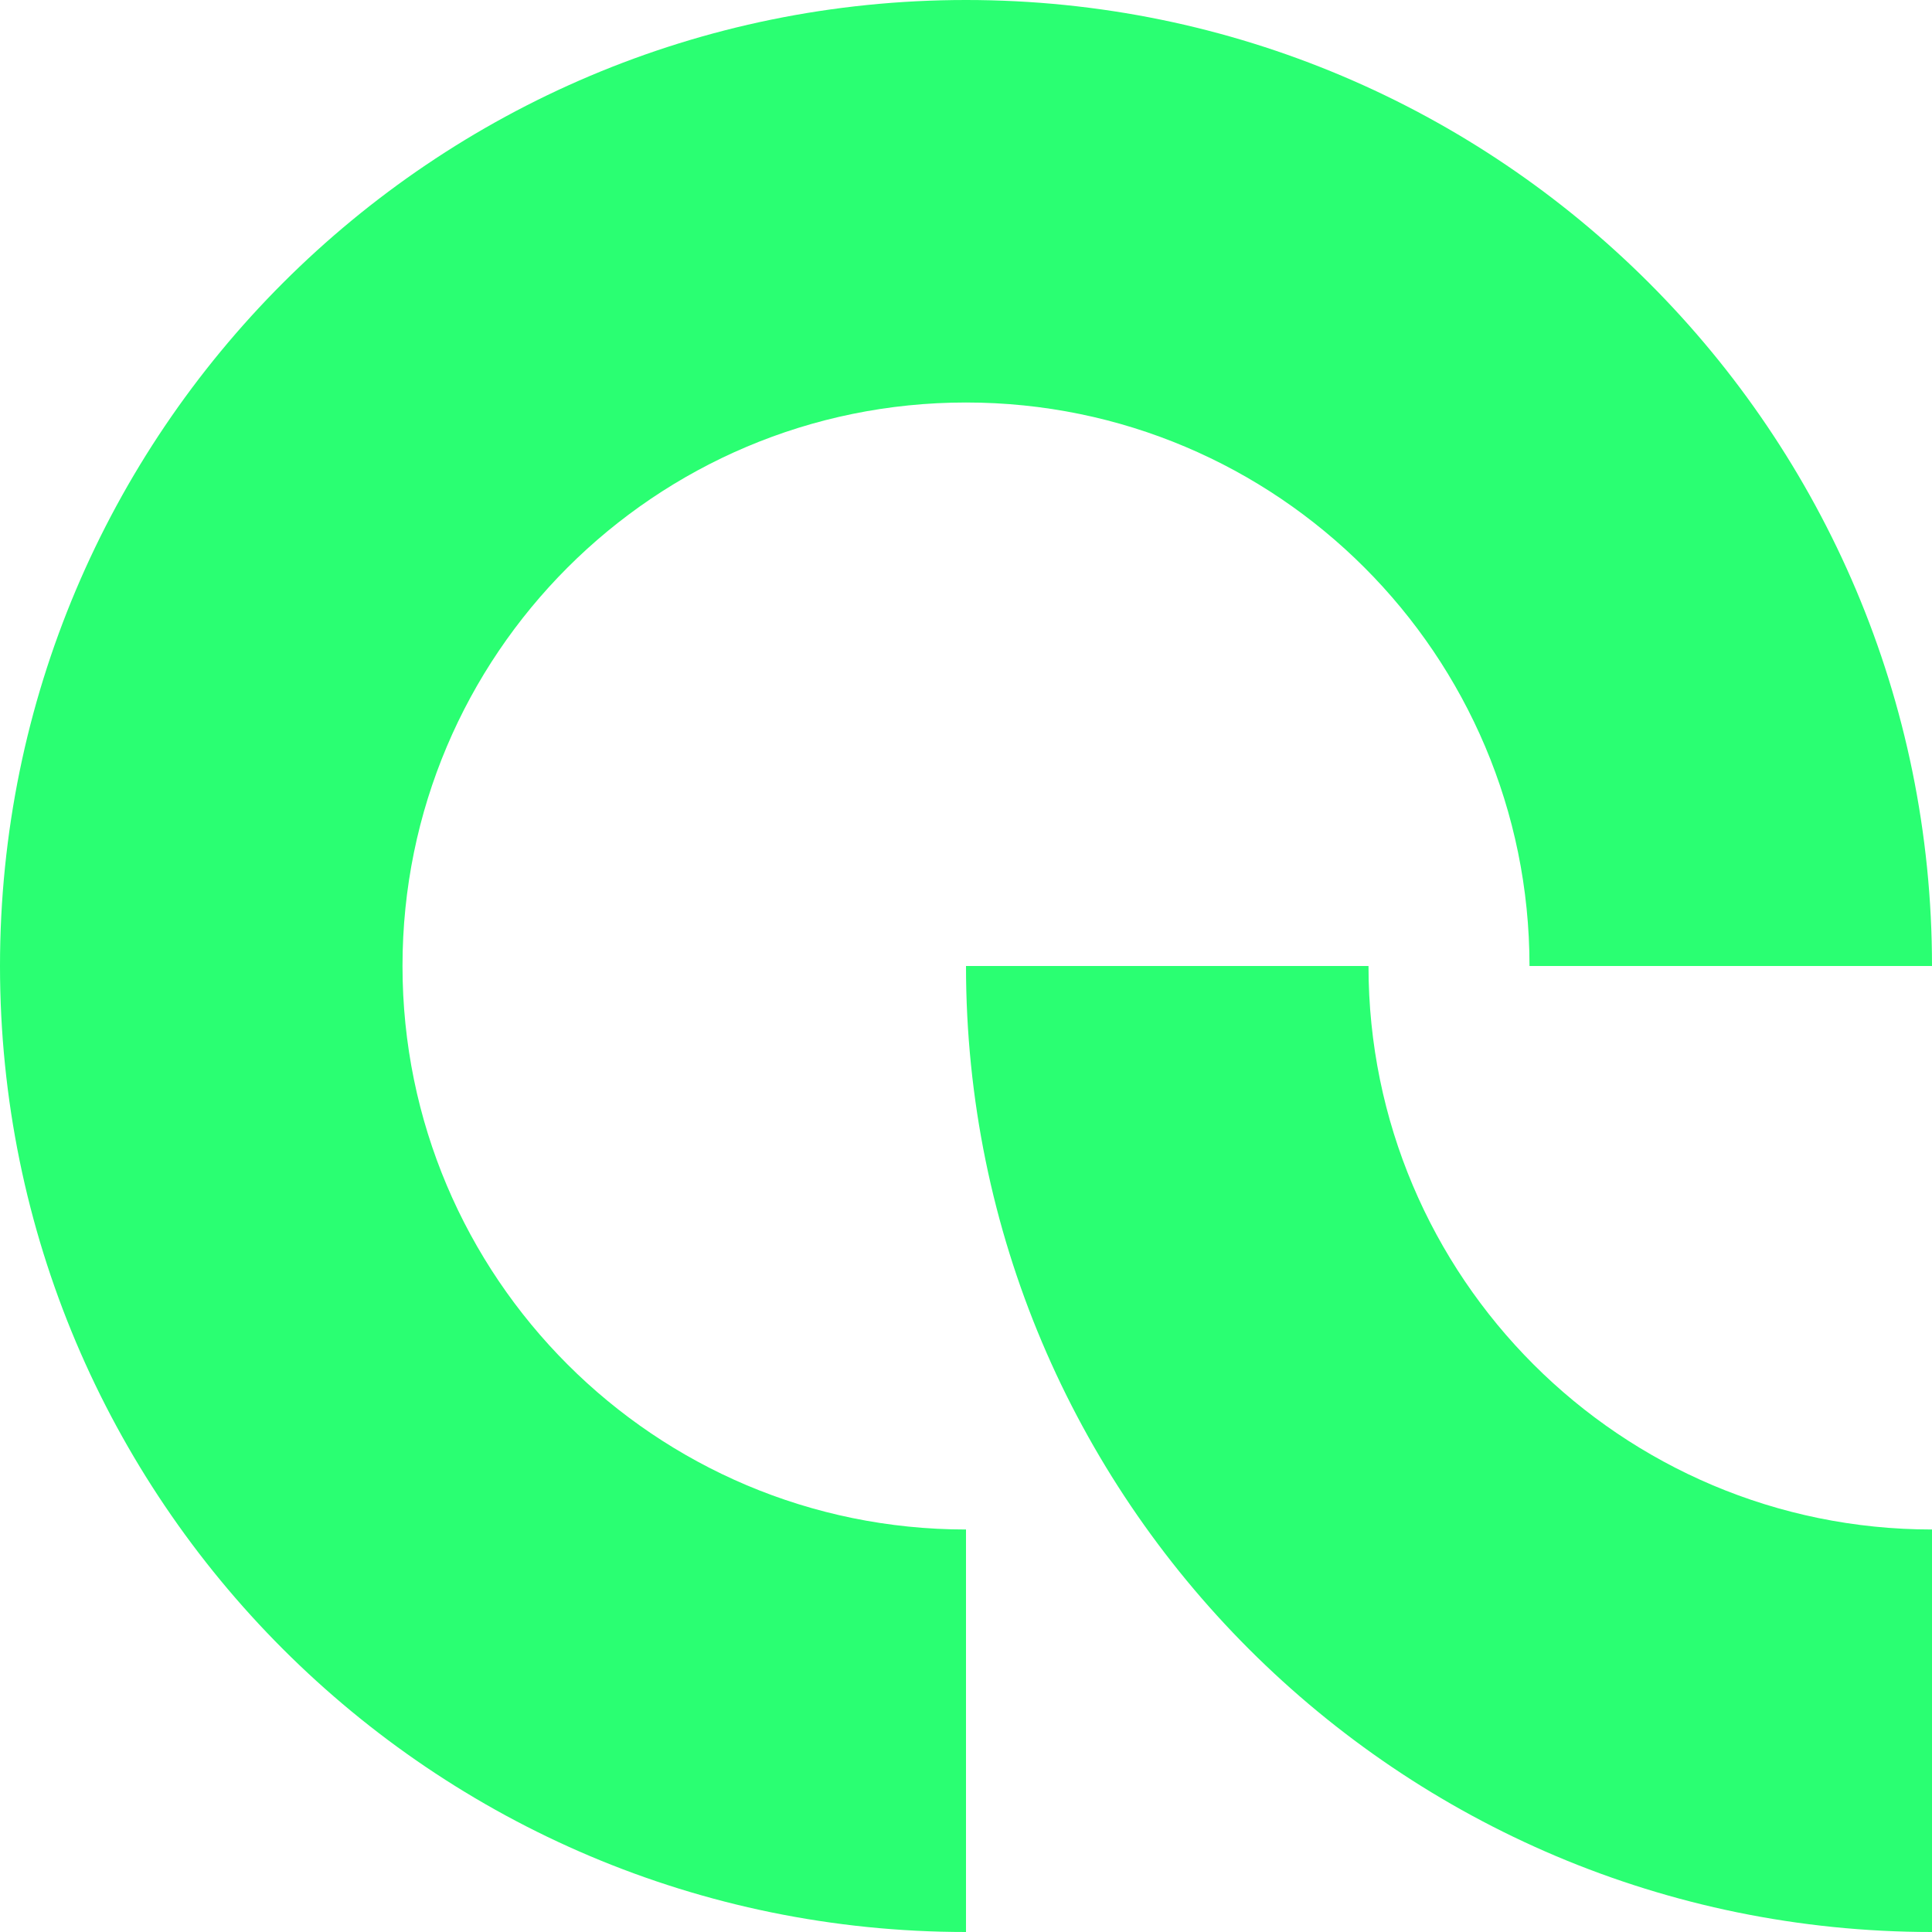
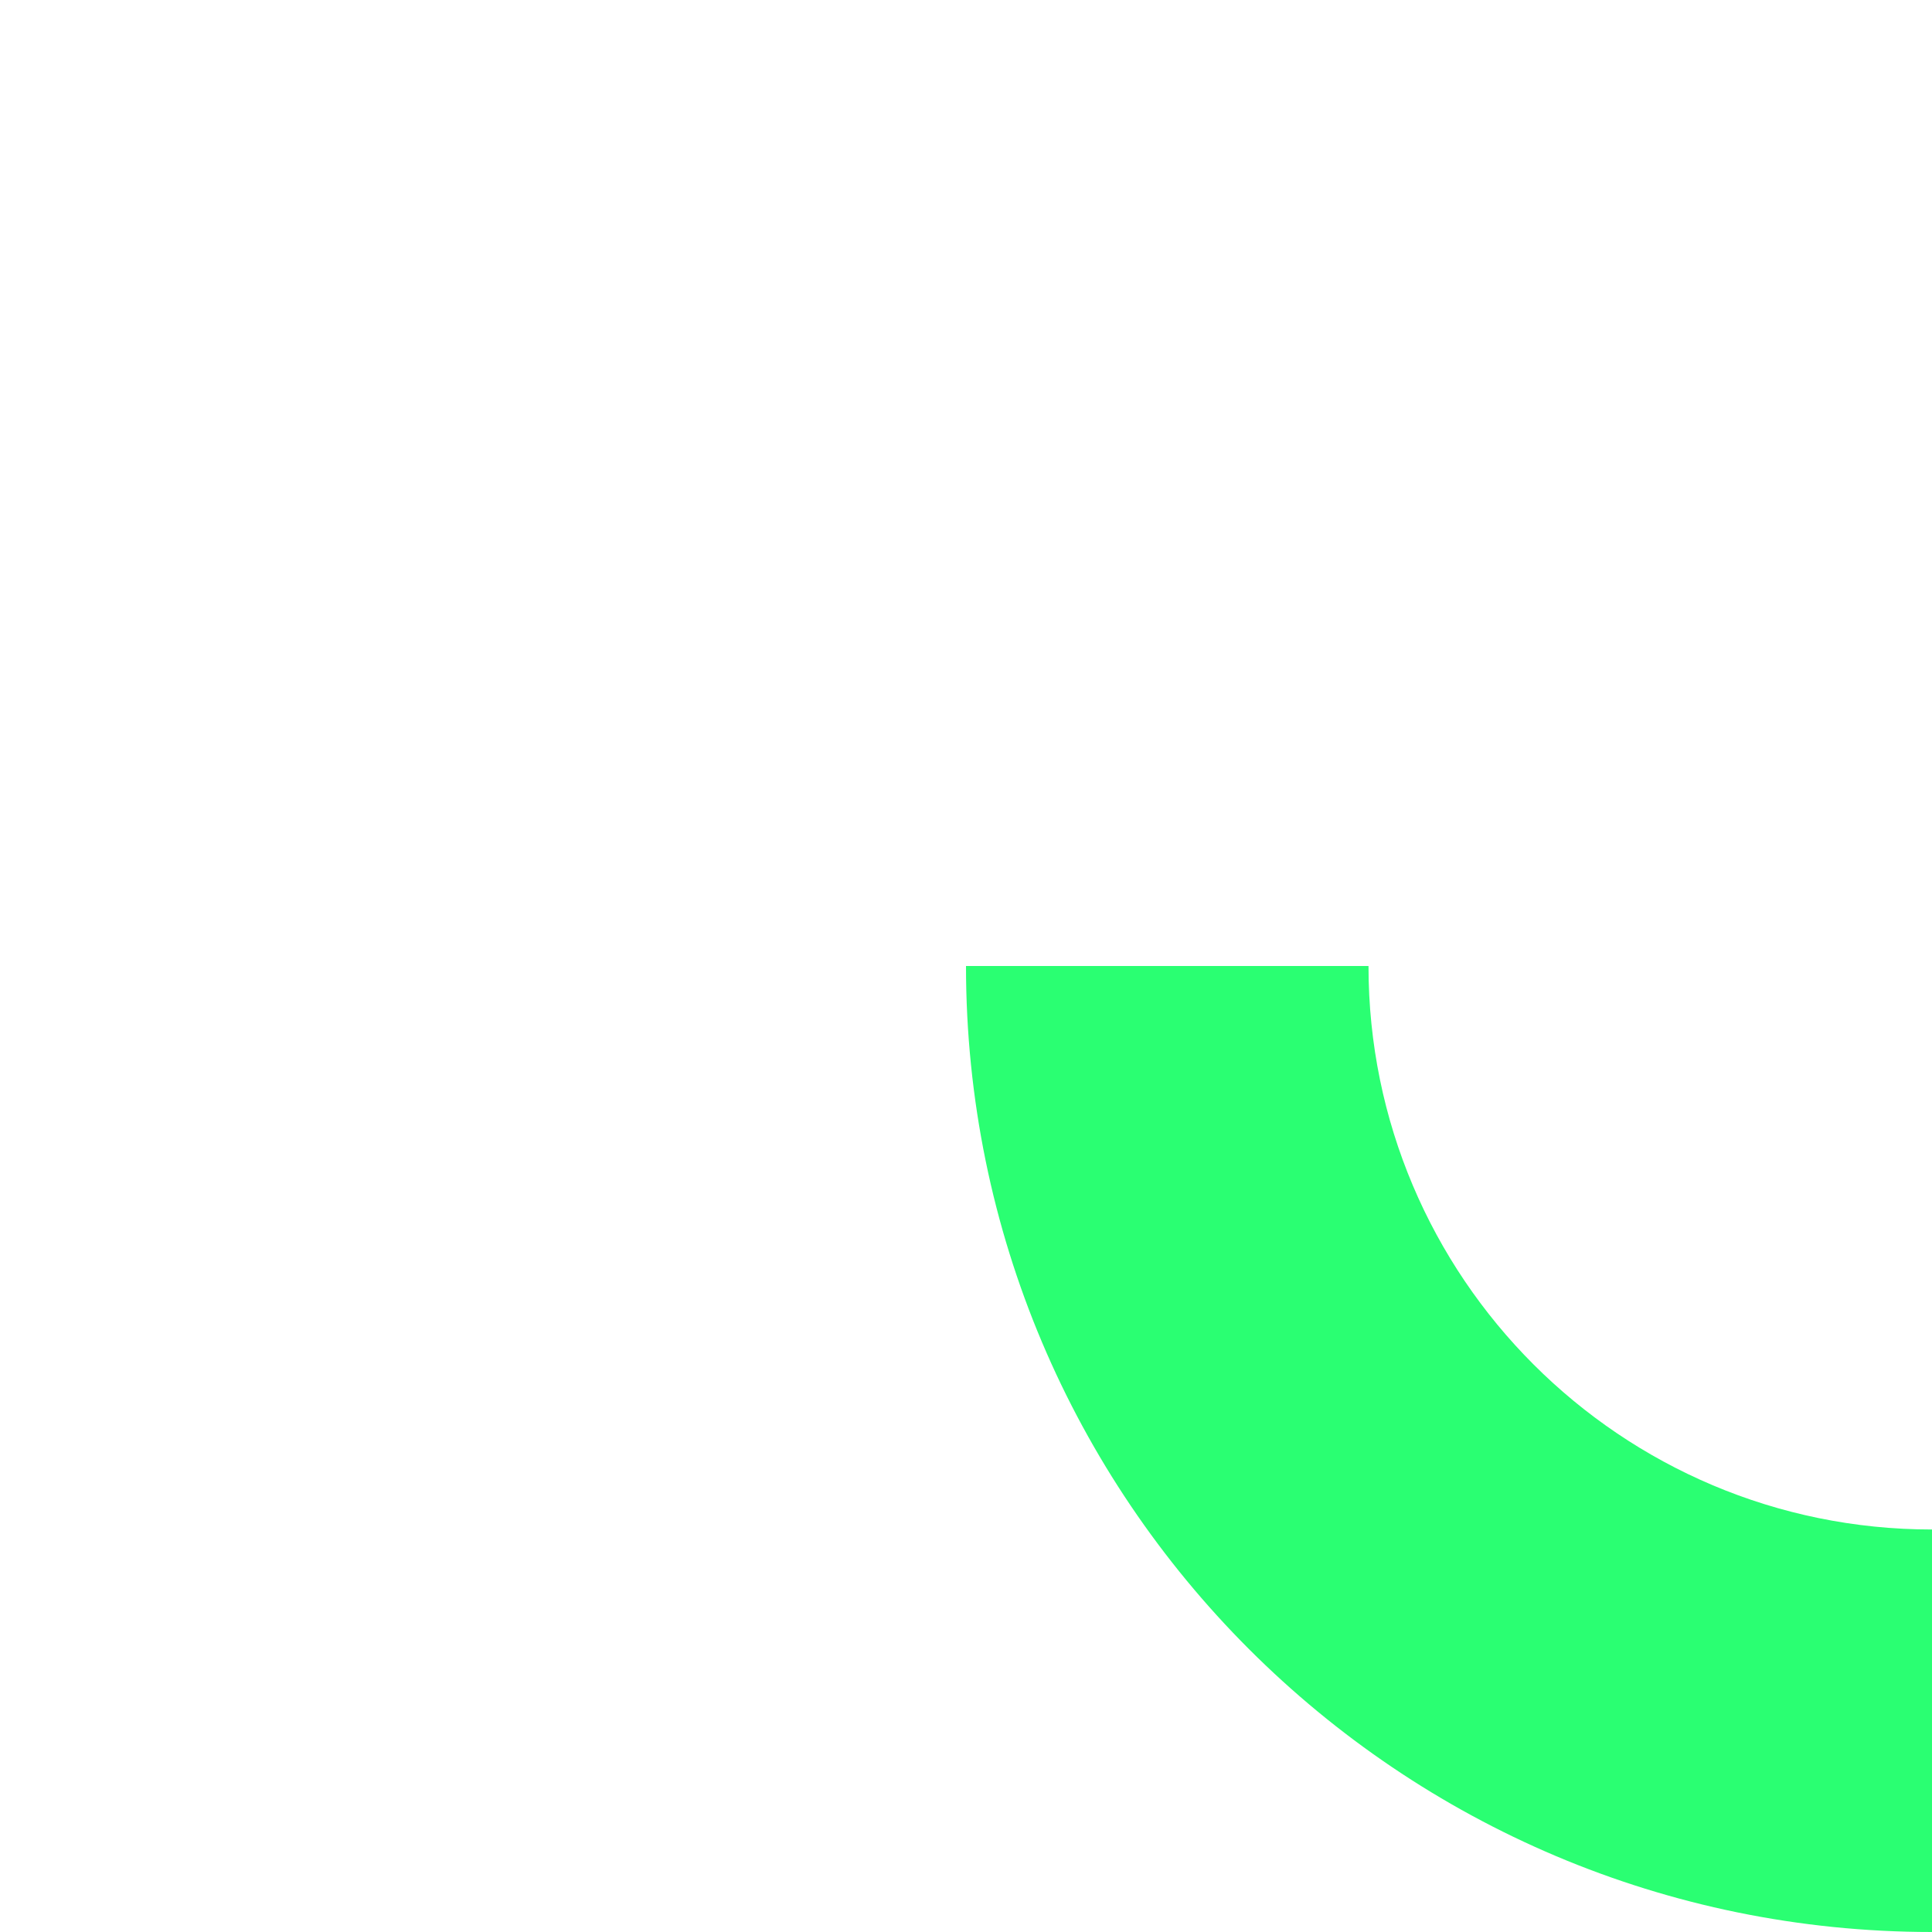
<svg xmlns="http://www.w3.org/2000/svg" width="144" height="144" viewBox="0 0 144 144" fill="none">
-   <path d="M114 72C114 48.804 95.196 30 72 30C48.804 30 30 48.804 30 72C30 95.196 48.804 114 72 114V144C32.236 144 0 111.765 0 72C0 32.236 32.236 0 72 0C111.765 0 144 32.236 144 72H114Z" fill="#2AFF72" />
  <path d="M102 72C102 95.196 120.804 114 144 114V144C104.235 144 72 111.765 72 72H102Z" fill="#2AFF72" />
</svg>